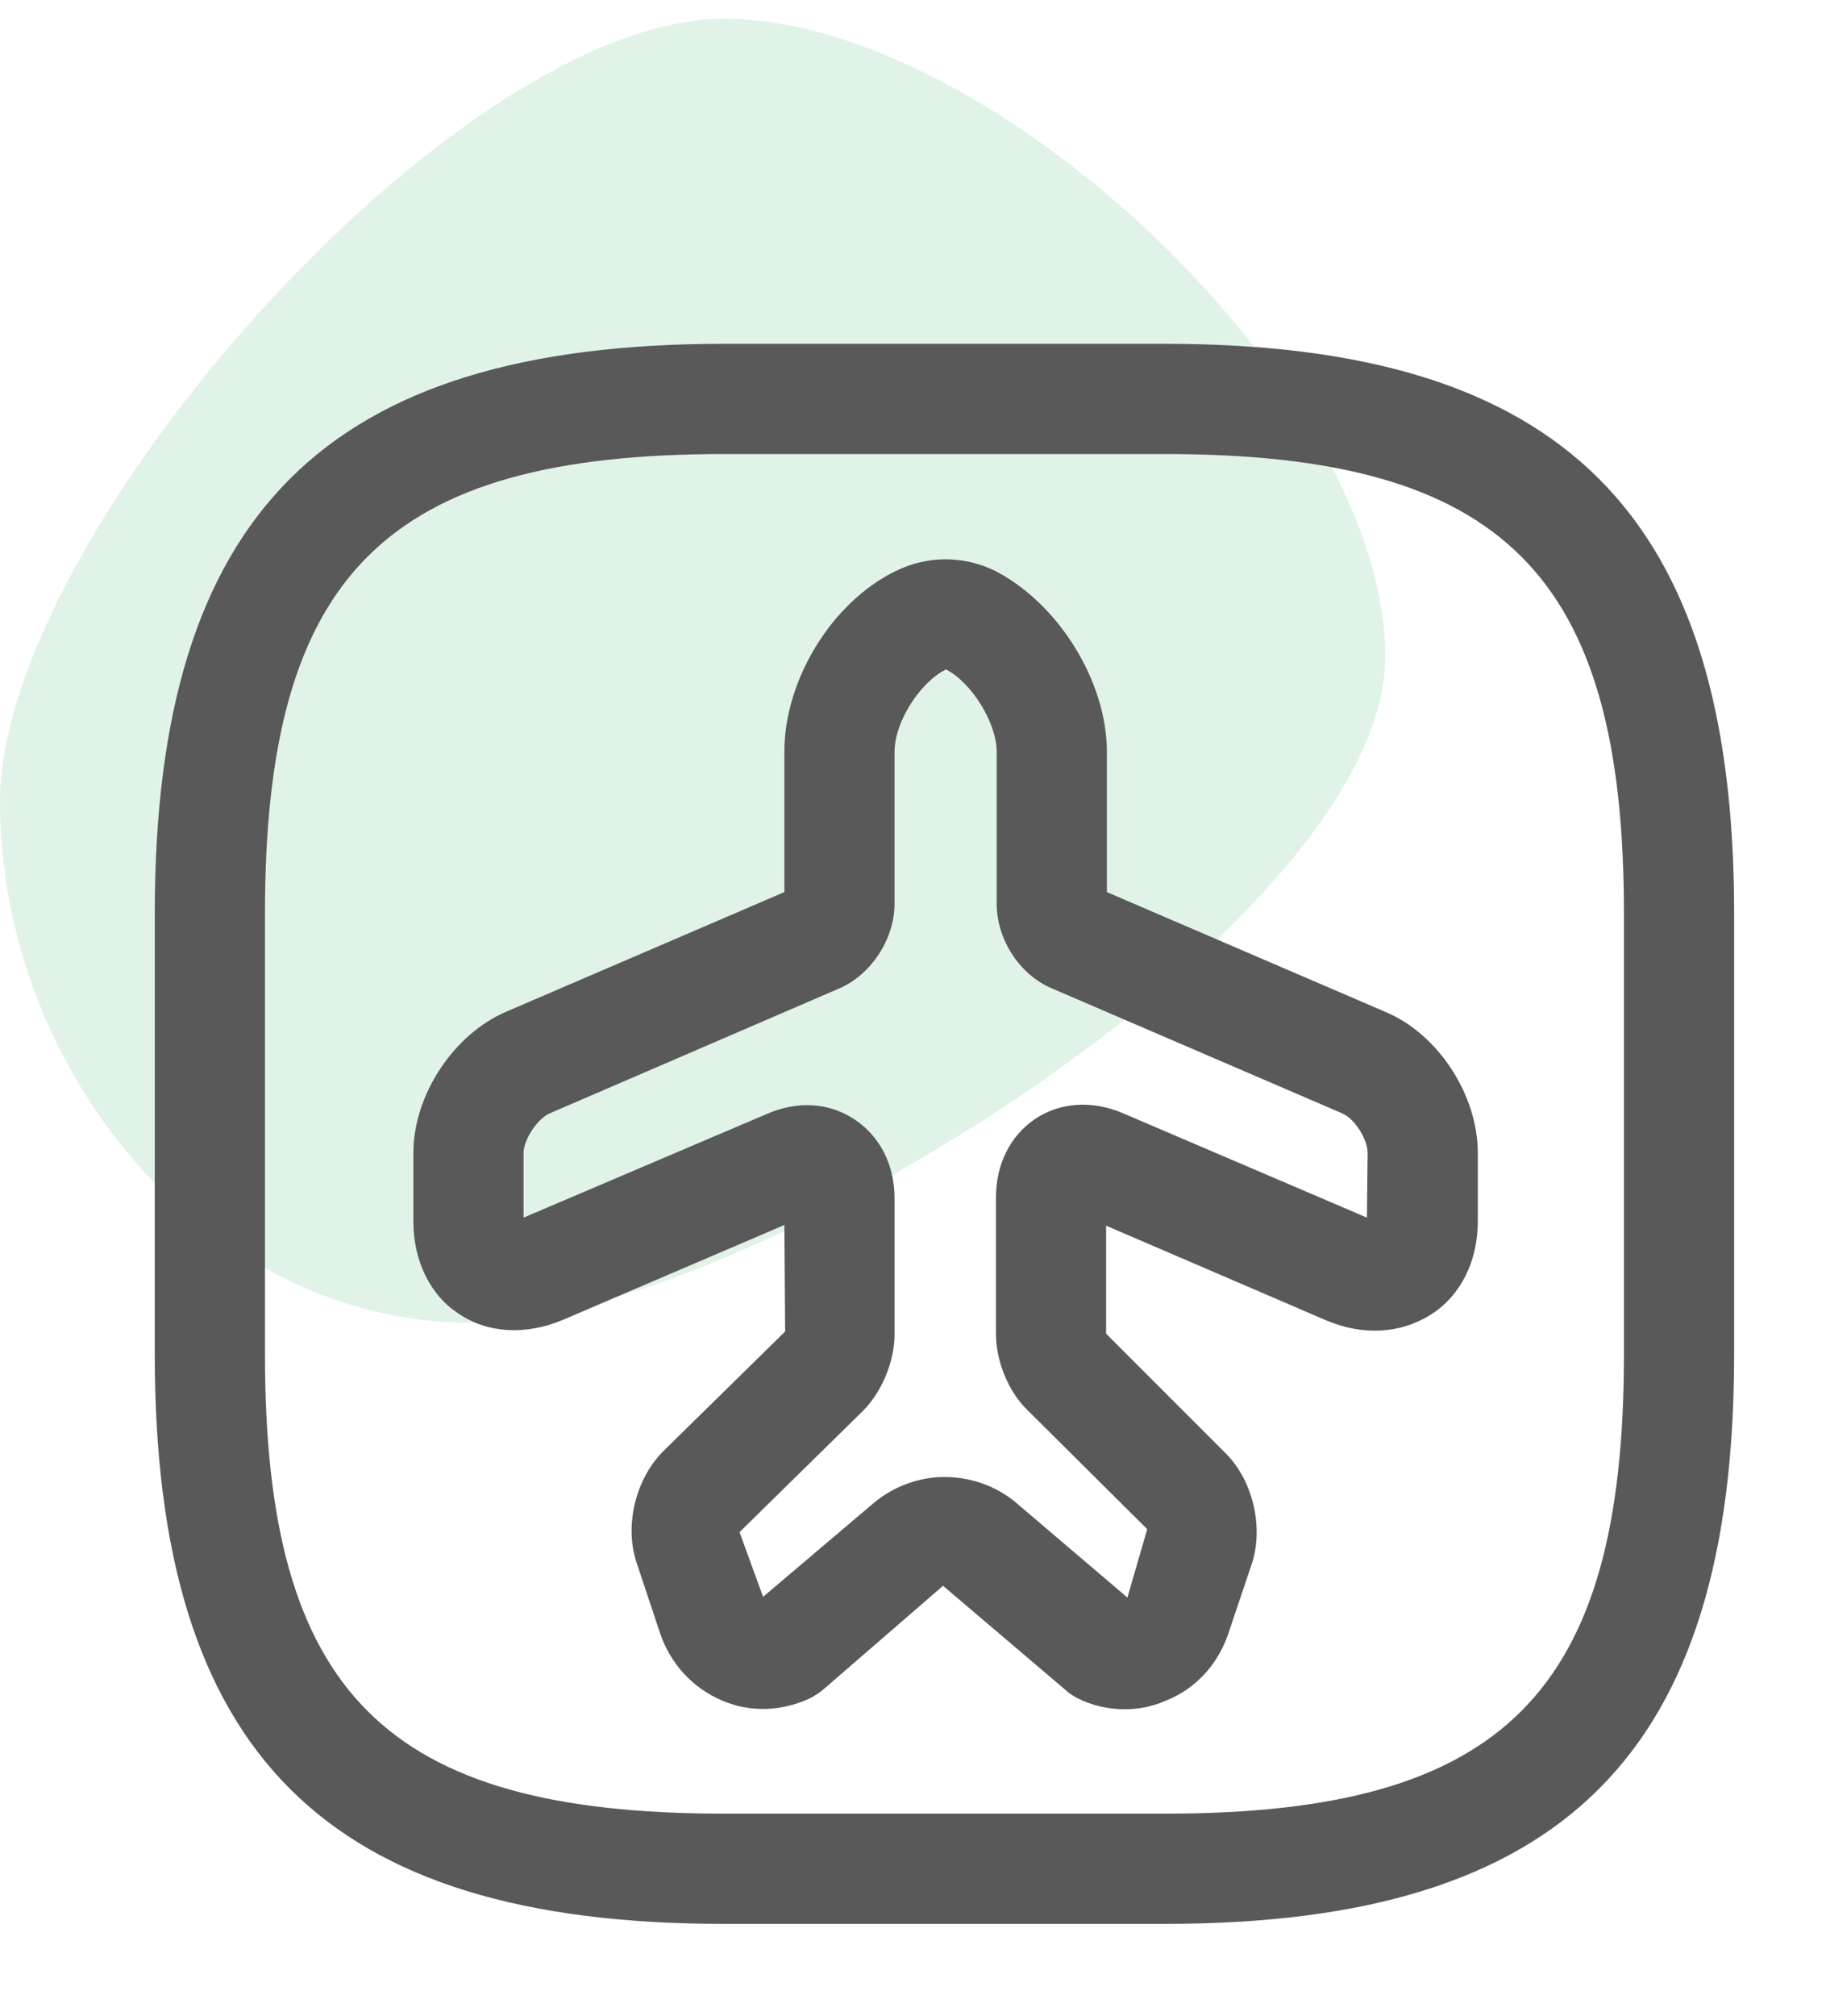
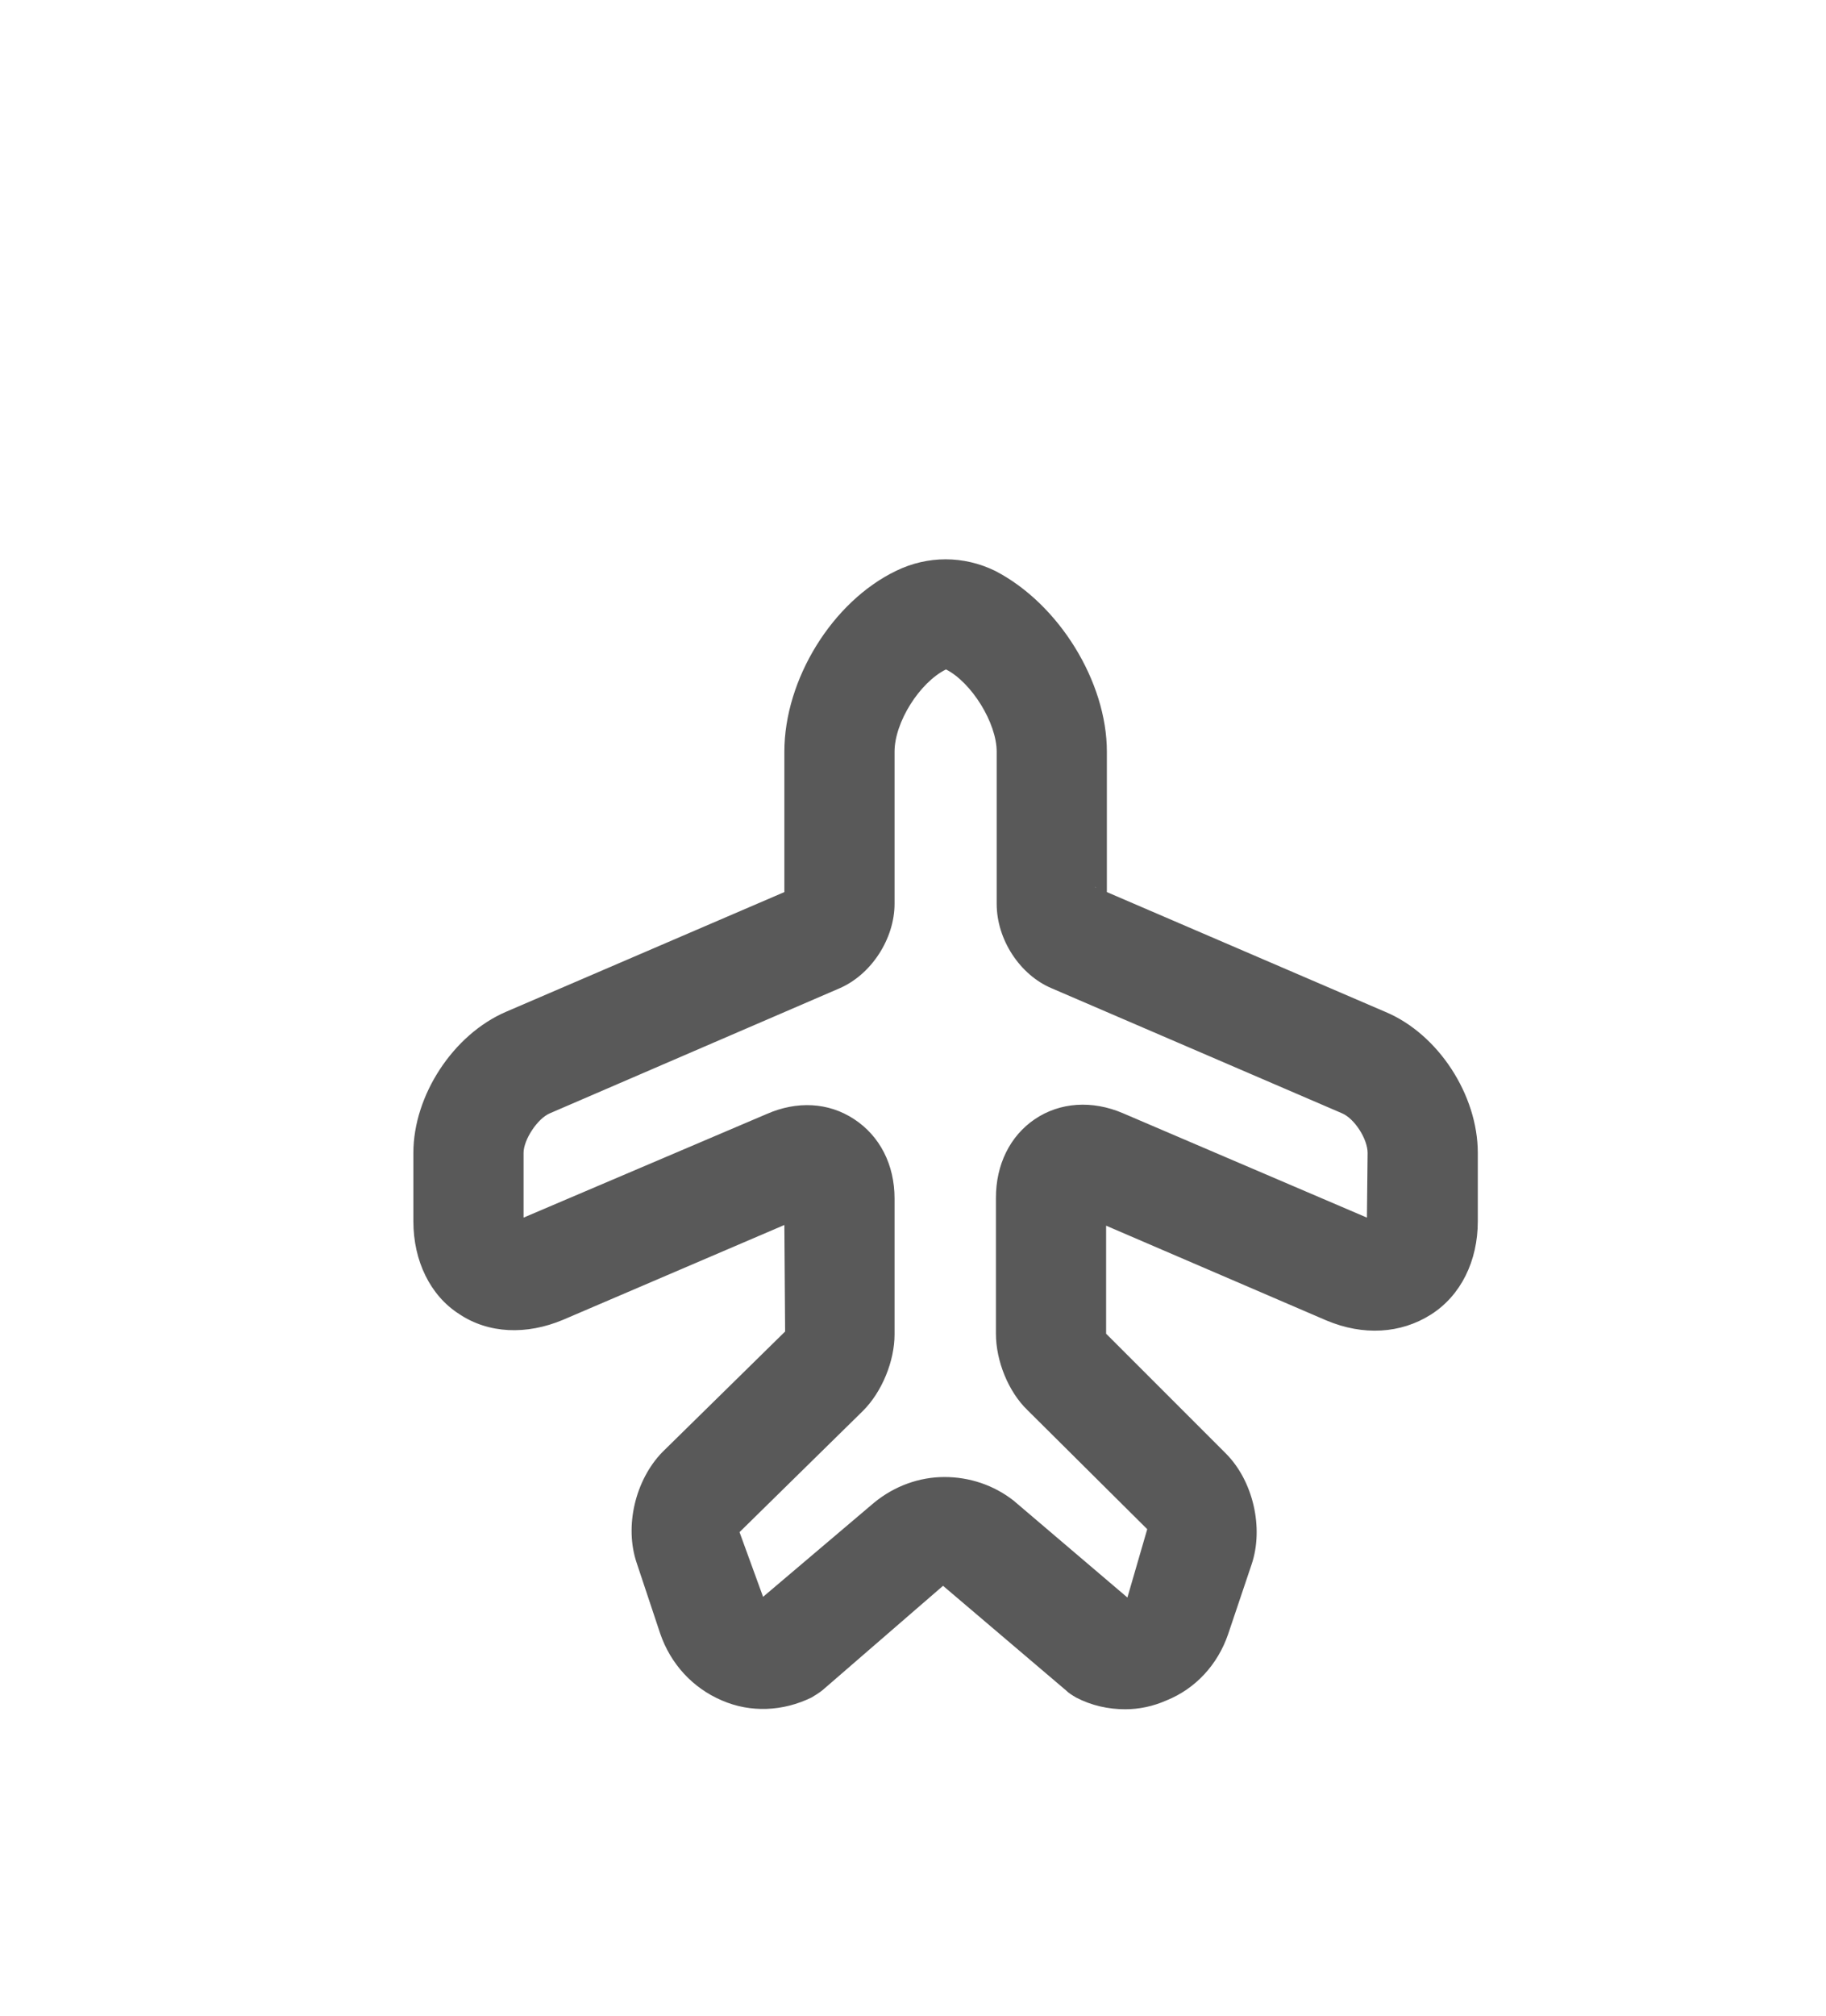
<svg xmlns="http://www.w3.org/2000/svg" width="29" height="32" viewBox="0 0 29 32" fill="none">
-   <path d="M22 10.425C22 14.656 11.763 21 7.5 21C3.237 21 0 16.954 0 12.723C0 8.493 7.237 0.298 11.5 0.298C15.763 0.298 22 6.195 22 10.425Z" fill="#39A85F" fill-opacity="0.15" />
  <path d="M17.87 27.135C17.602 27.135 17.334 27.076 17.089 26.948C17.03 26.913 16.972 26.878 16.925 26.831L14.977 25.175L13.064 26.831C13.005 26.878 12.947 26.913 12.889 26.948C12.434 27.17 11.92 27.193 11.465 26.995C10.999 26.797 10.649 26.412 10.485 25.933L10.112 24.813C9.914 24.23 10.089 23.495 10.52 23.052L12.469 21.138L12.457 19.447L8.945 20.951C8.362 21.197 7.755 21.173 7.289 20.858C6.834 20.567 6.565 20.018 6.565 19.388V18.303C6.565 17.393 7.195 16.425 8.035 16.063L12.457 14.162V11.933C12.457 10.79 13.215 9.553 14.23 9.063C14.732 8.818 15.304 8.818 15.805 9.063C16.82 9.588 17.579 10.825 17.579 11.933V14.162L22 16.063C22.84 16.413 23.47 17.381 23.47 18.303V19.388C23.47 20.018 23.202 20.567 22.724 20.87C22.245 21.173 21.65 21.208 21.067 20.963L17.567 19.458V21.173L19.469 23.075C19.9 23.506 20.075 24.253 19.877 24.837L19.504 25.945C19.34 26.423 18.99 26.808 18.524 26.995C18.314 27.088 18.092 27.135 17.87 27.135ZM15 23.448C15.397 23.448 15.782 23.576 16.097 23.822L17.905 25.361L18.22 24.276L16.319 22.387C16.015 22.095 15.817 21.605 15.817 21.173V19.015C15.817 18.49 16.039 18.035 16.435 17.767C16.832 17.498 17.345 17.463 17.835 17.673L21.709 19.33L21.72 18.303C21.72 18.081 21.51 17.755 21.312 17.673L16.704 15.69C16.202 15.48 15.829 14.92 15.829 14.348V11.933C15.829 11.478 15.432 10.836 15.024 10.627C14.604 10.836 14.207 11.466 14.207 11.933V14.348C14.207 14.896 13.845 15.468 13.332 15.69L8.735 17.673C8.537 17.755 8.315 18.093 8.315 18.303V19.33L12.177 17.685C12.655 17.475 13.157 17.498 13.565 17.767C13.974 18.035 14.207 18.49 14.207 19.026V21.185C14.207 21.605 14.009 22.095 13.705 22.398L11.745 24.323L12.119 25.35L13.88 23.857C14.207 23.588 14.604 23.448 15 23.448ZM17.392 14.08L17.404 14.091C17.404 14.08 17.392 14.08 17.392 14.08Z" fill="#595959" />
-   <path d="M18.5 30.542H11.5C5.165 30.542 2.458 27.835 2.458 21.5V14.5C2.458 8.165 5.165 5.458 11.5 5.458H18.5C24.835 5.458 27.541 8.165 27.541 14.5V21.5C27.541 27.835 24.835 30.542 18.5 30.542ZM11.5 7.208C6.121 7.208 4.208 9.122 4.208 14.5V21.5C4.208 26.878 6.121 28.792 11.5 28.792H18.5C23.878 28.792 25.791 26.878 25.791 21.5V14.5C25.791 9.122 23.878 7.208 18.5 7.208H11.5Z" fill="#595959" />
</svg>